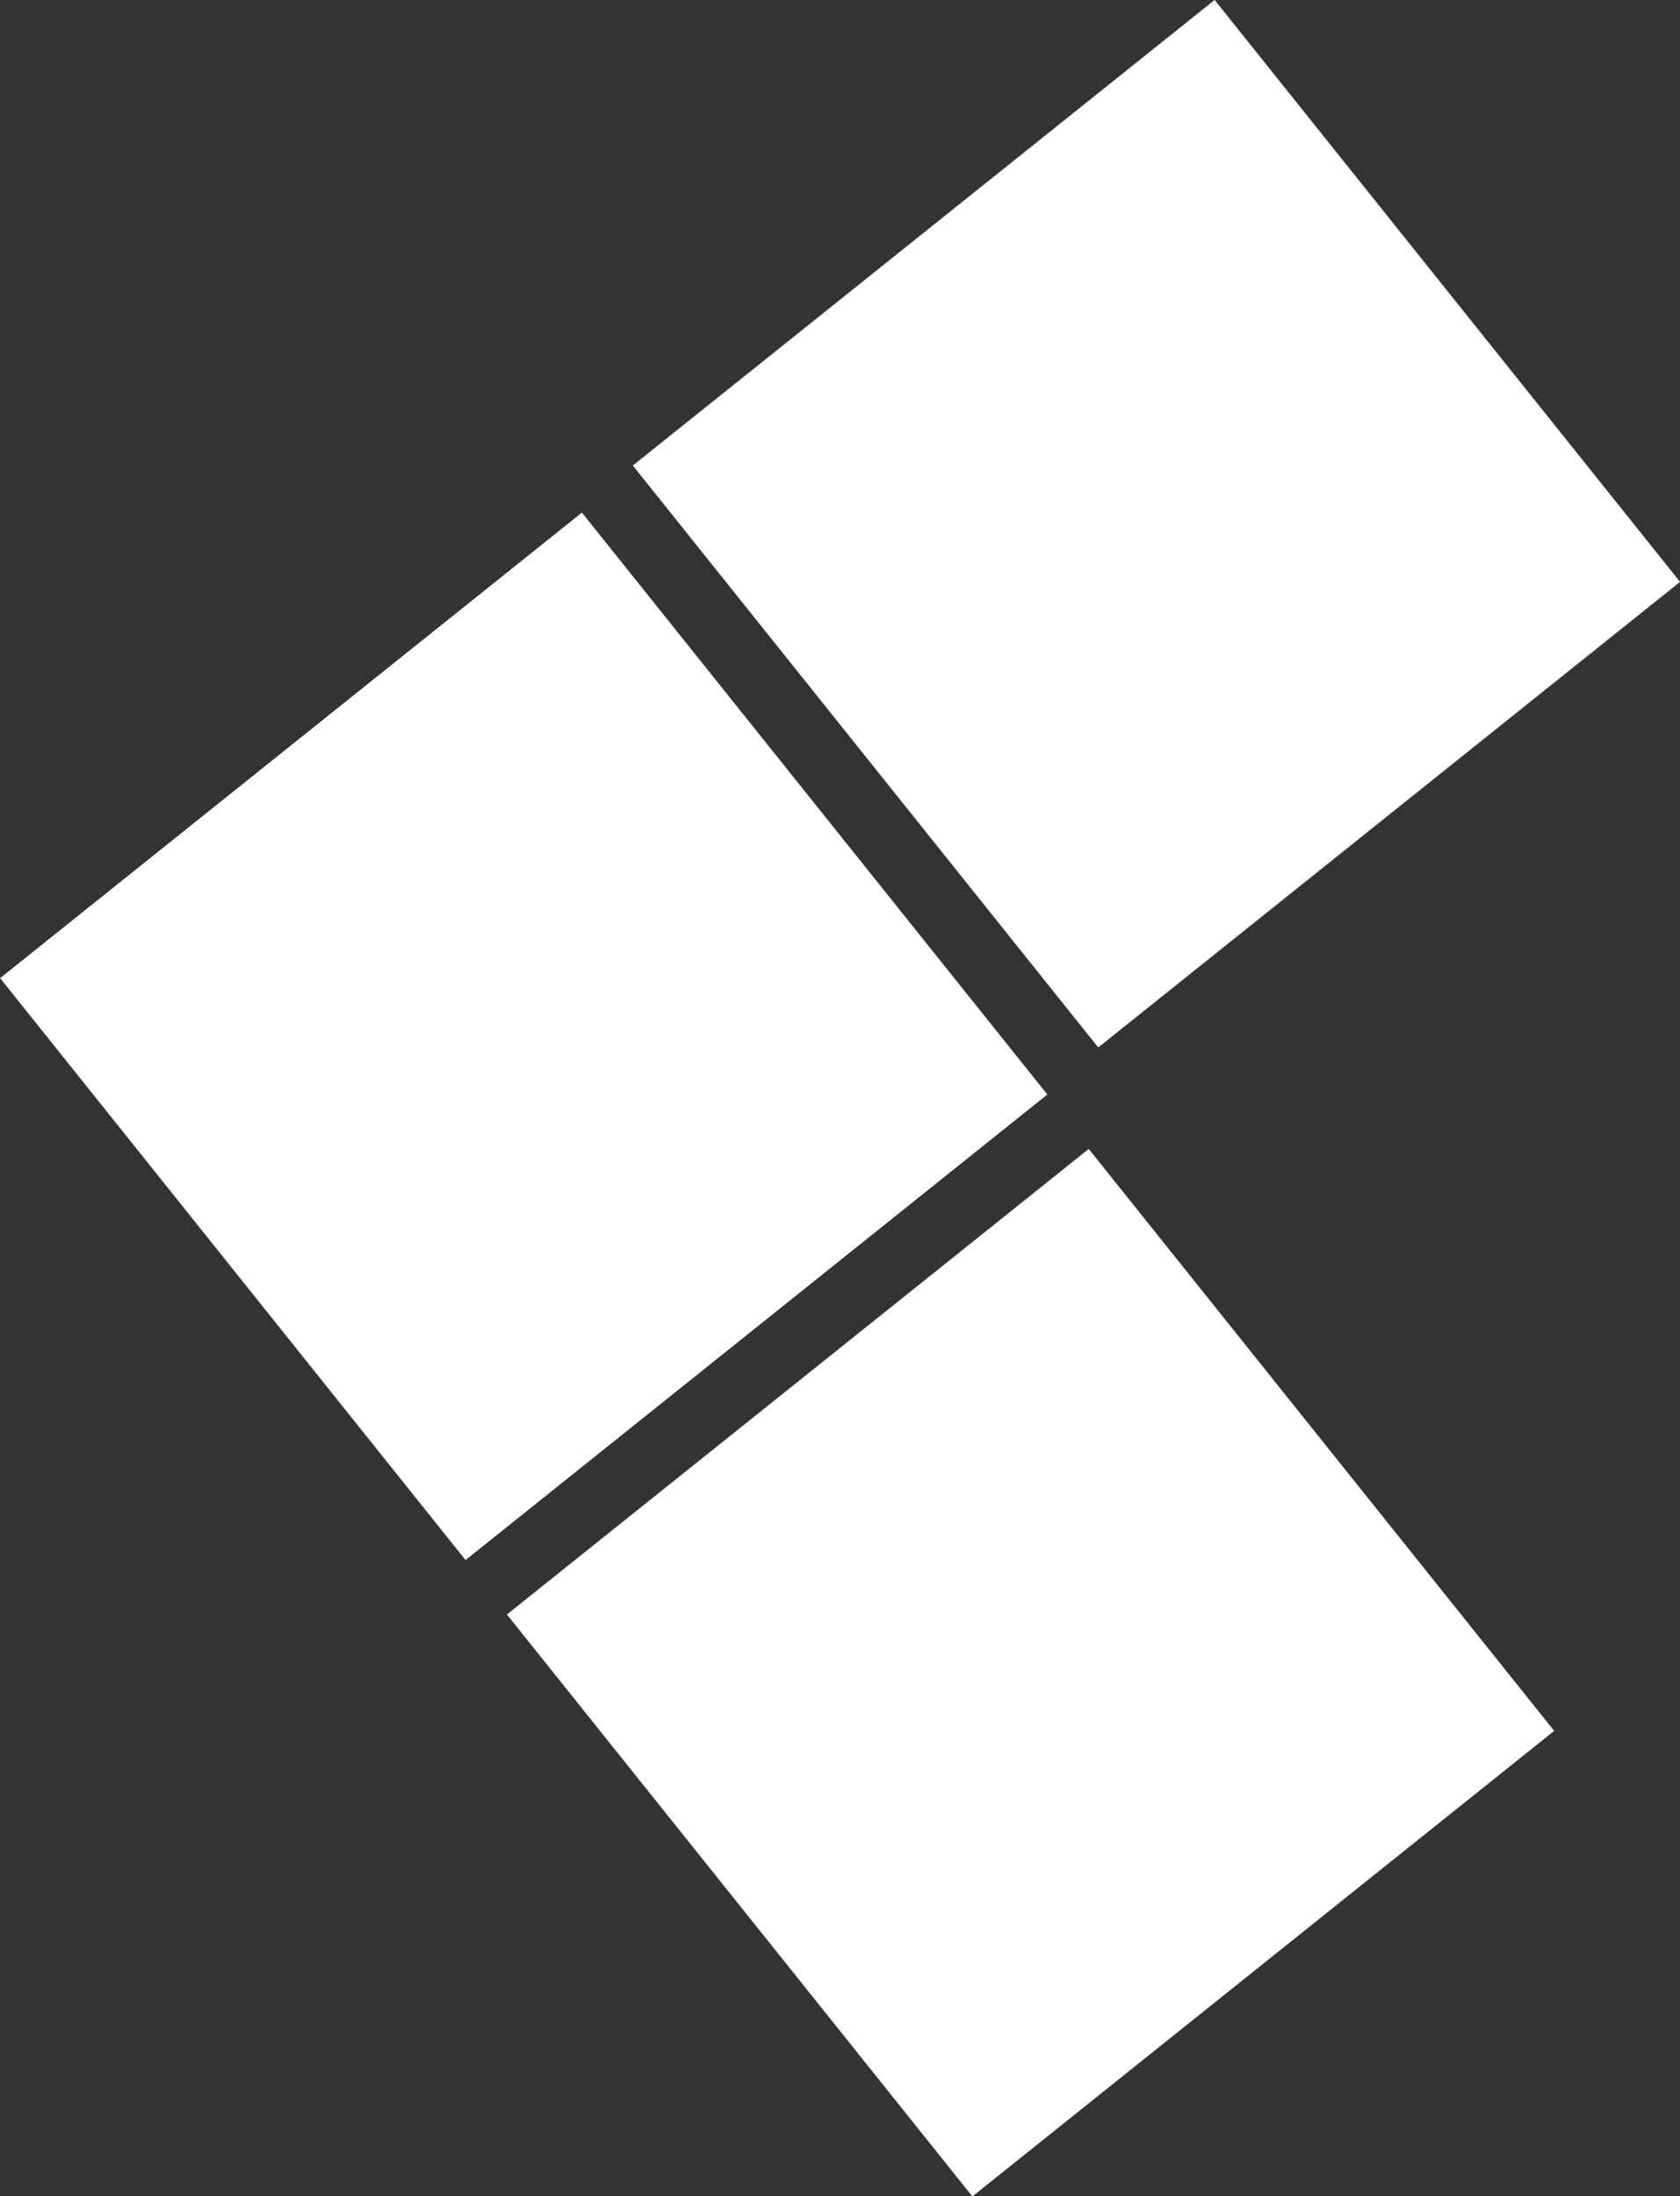
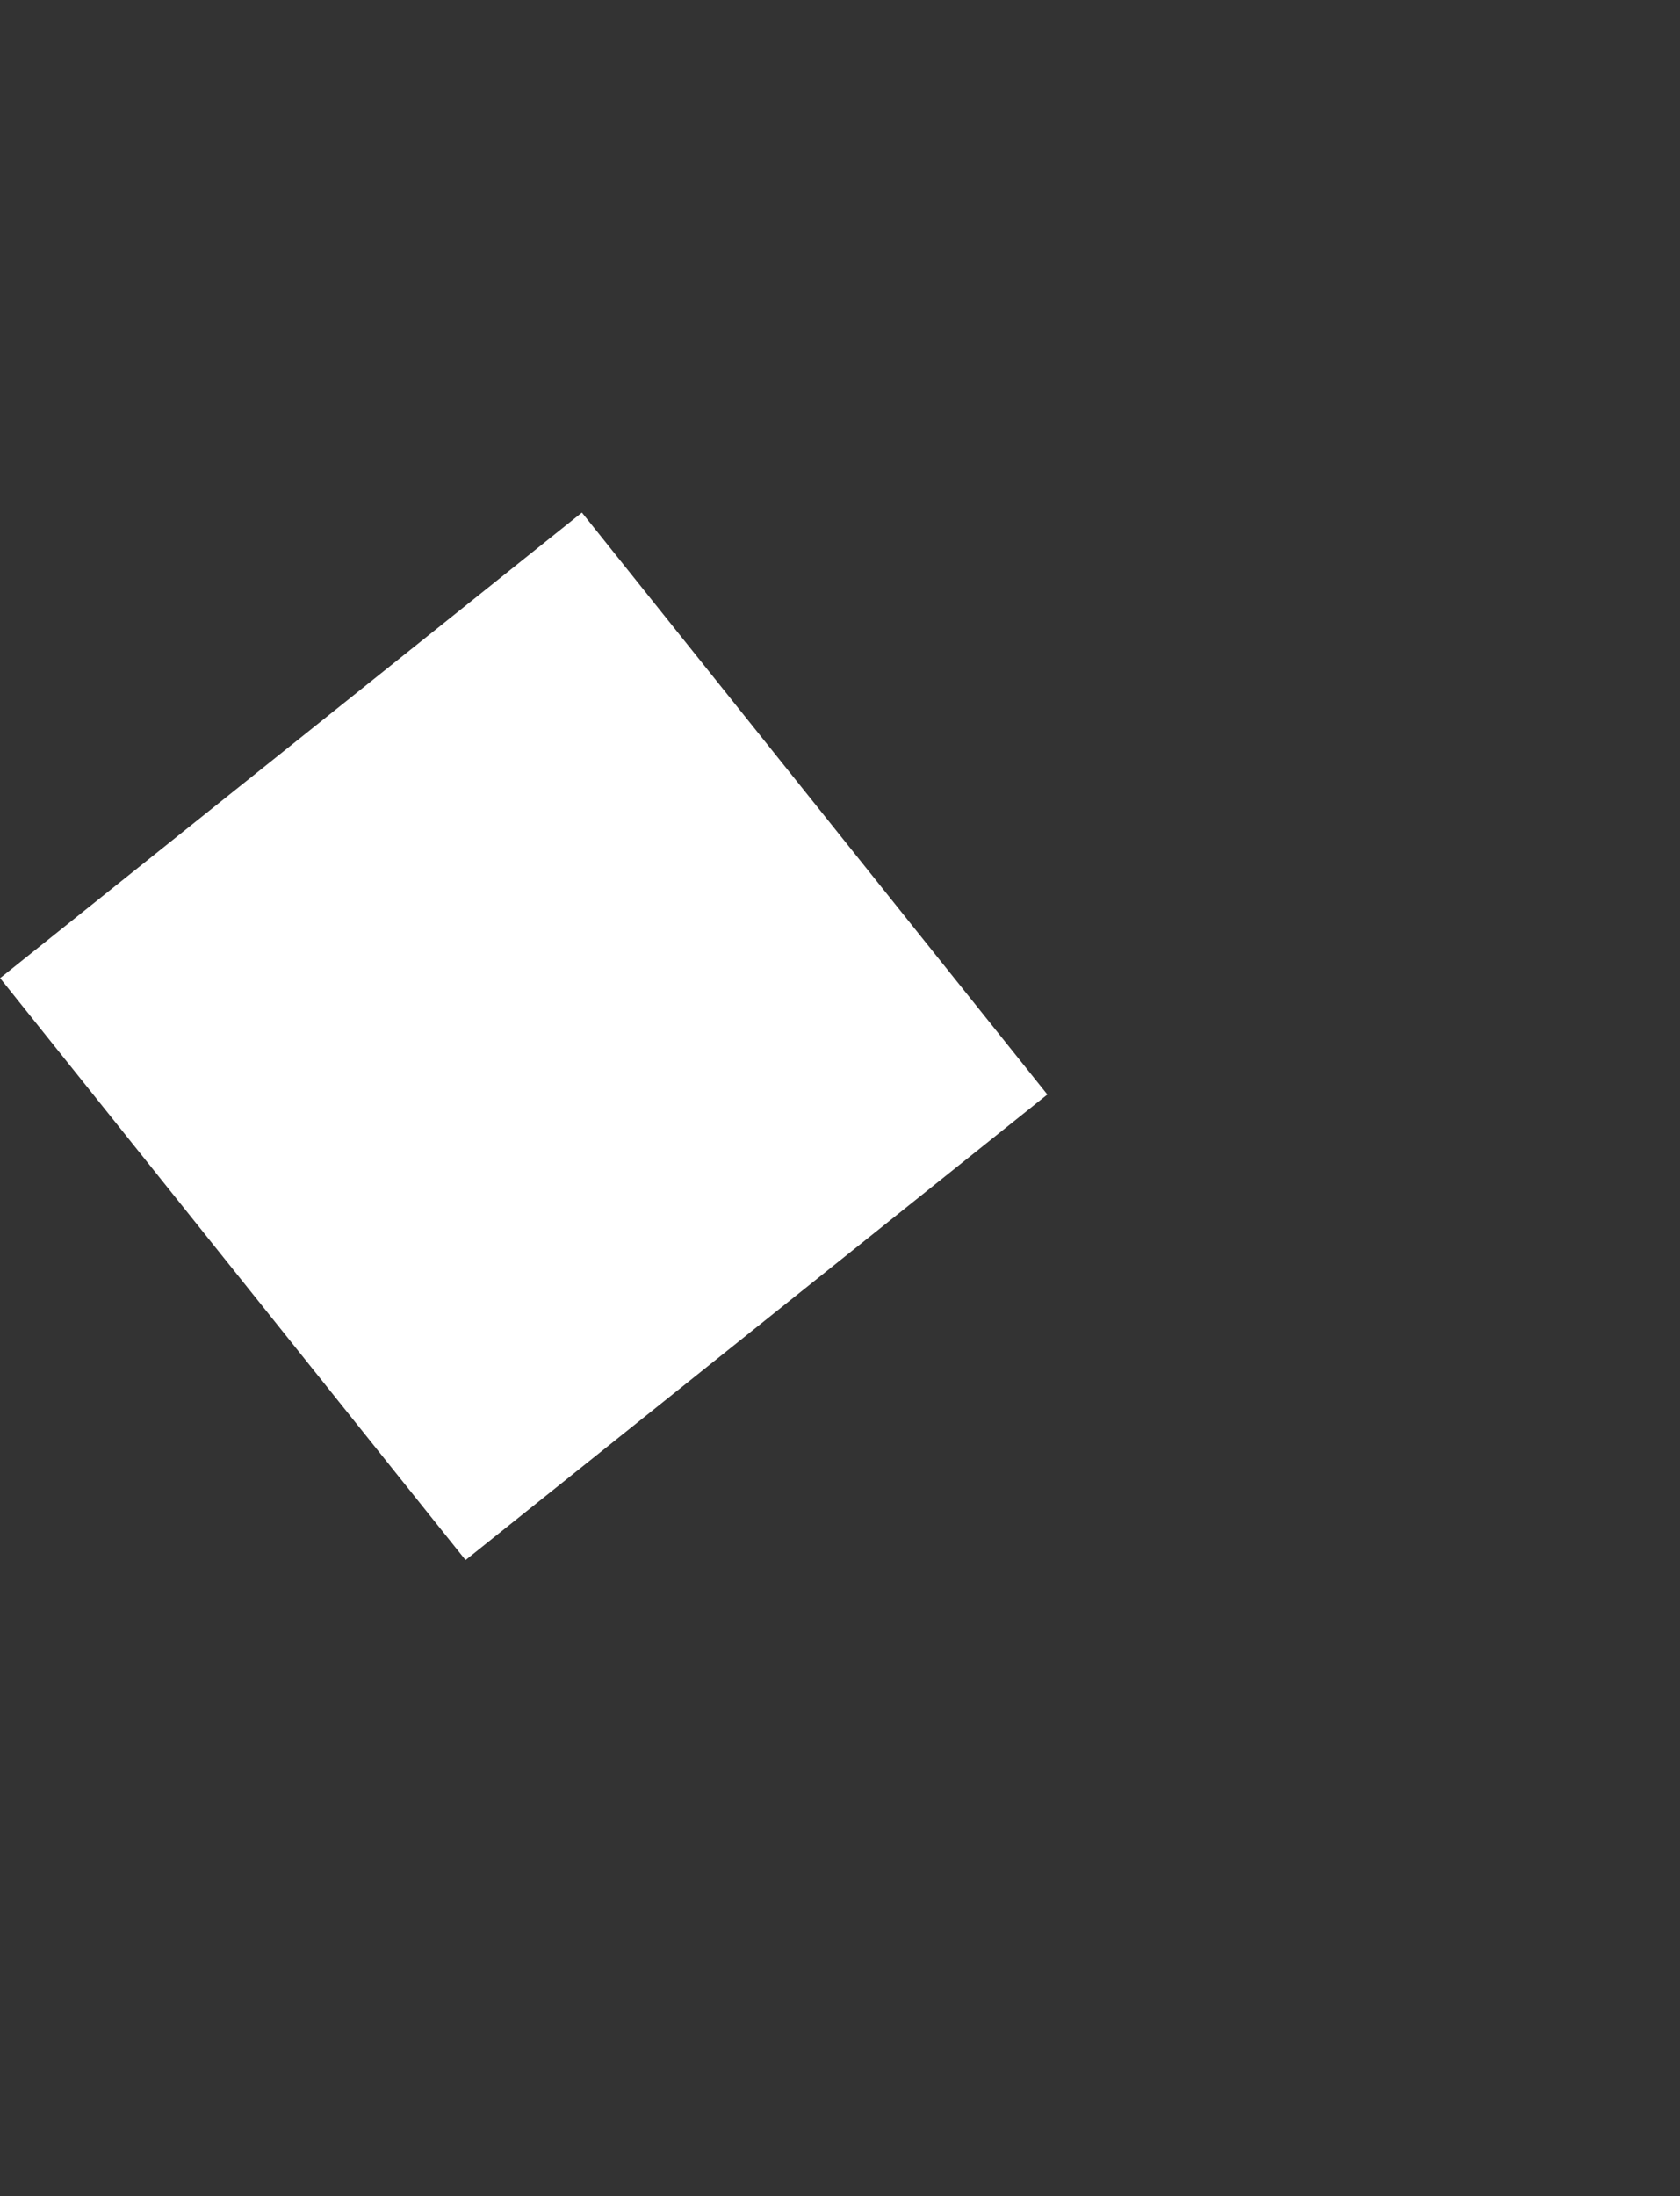
<svg xmlns="http://www.w3.org/2000/svg" id="Layer_2" data-name="Layer 2" width="53.62" height="70.08" viewBox="0 0 53.62 70.08">
  <rect x="0" y="0" width="53.62" height="70.08" fill="#333333" stroke="none" />
  <defs>
    <style>
      .cls-1 {
        fill: #fff;
      }
    </style>
  </defs>
  <g id="Layer_1-2" data-name="Layer 1">
    <g>
-       <rect class="cls-1" x="25.02" y="4.82" width="23.78" height="23.78" transform="translate(26.9 -22.55) rotate(51.34)" />
-       <rect class="cls-1" x="21" y="41.48" width="23.78" height="23.78" transform="translate(54.02 -5.65) rotate(51.34)" />
      <rect class="cls-1" x="4.82" y="21.18" width="23.78" height="23.78" transform="translate(32.1 -.64) rotate(51.34)" />
    </g>
  </g>
</svg>